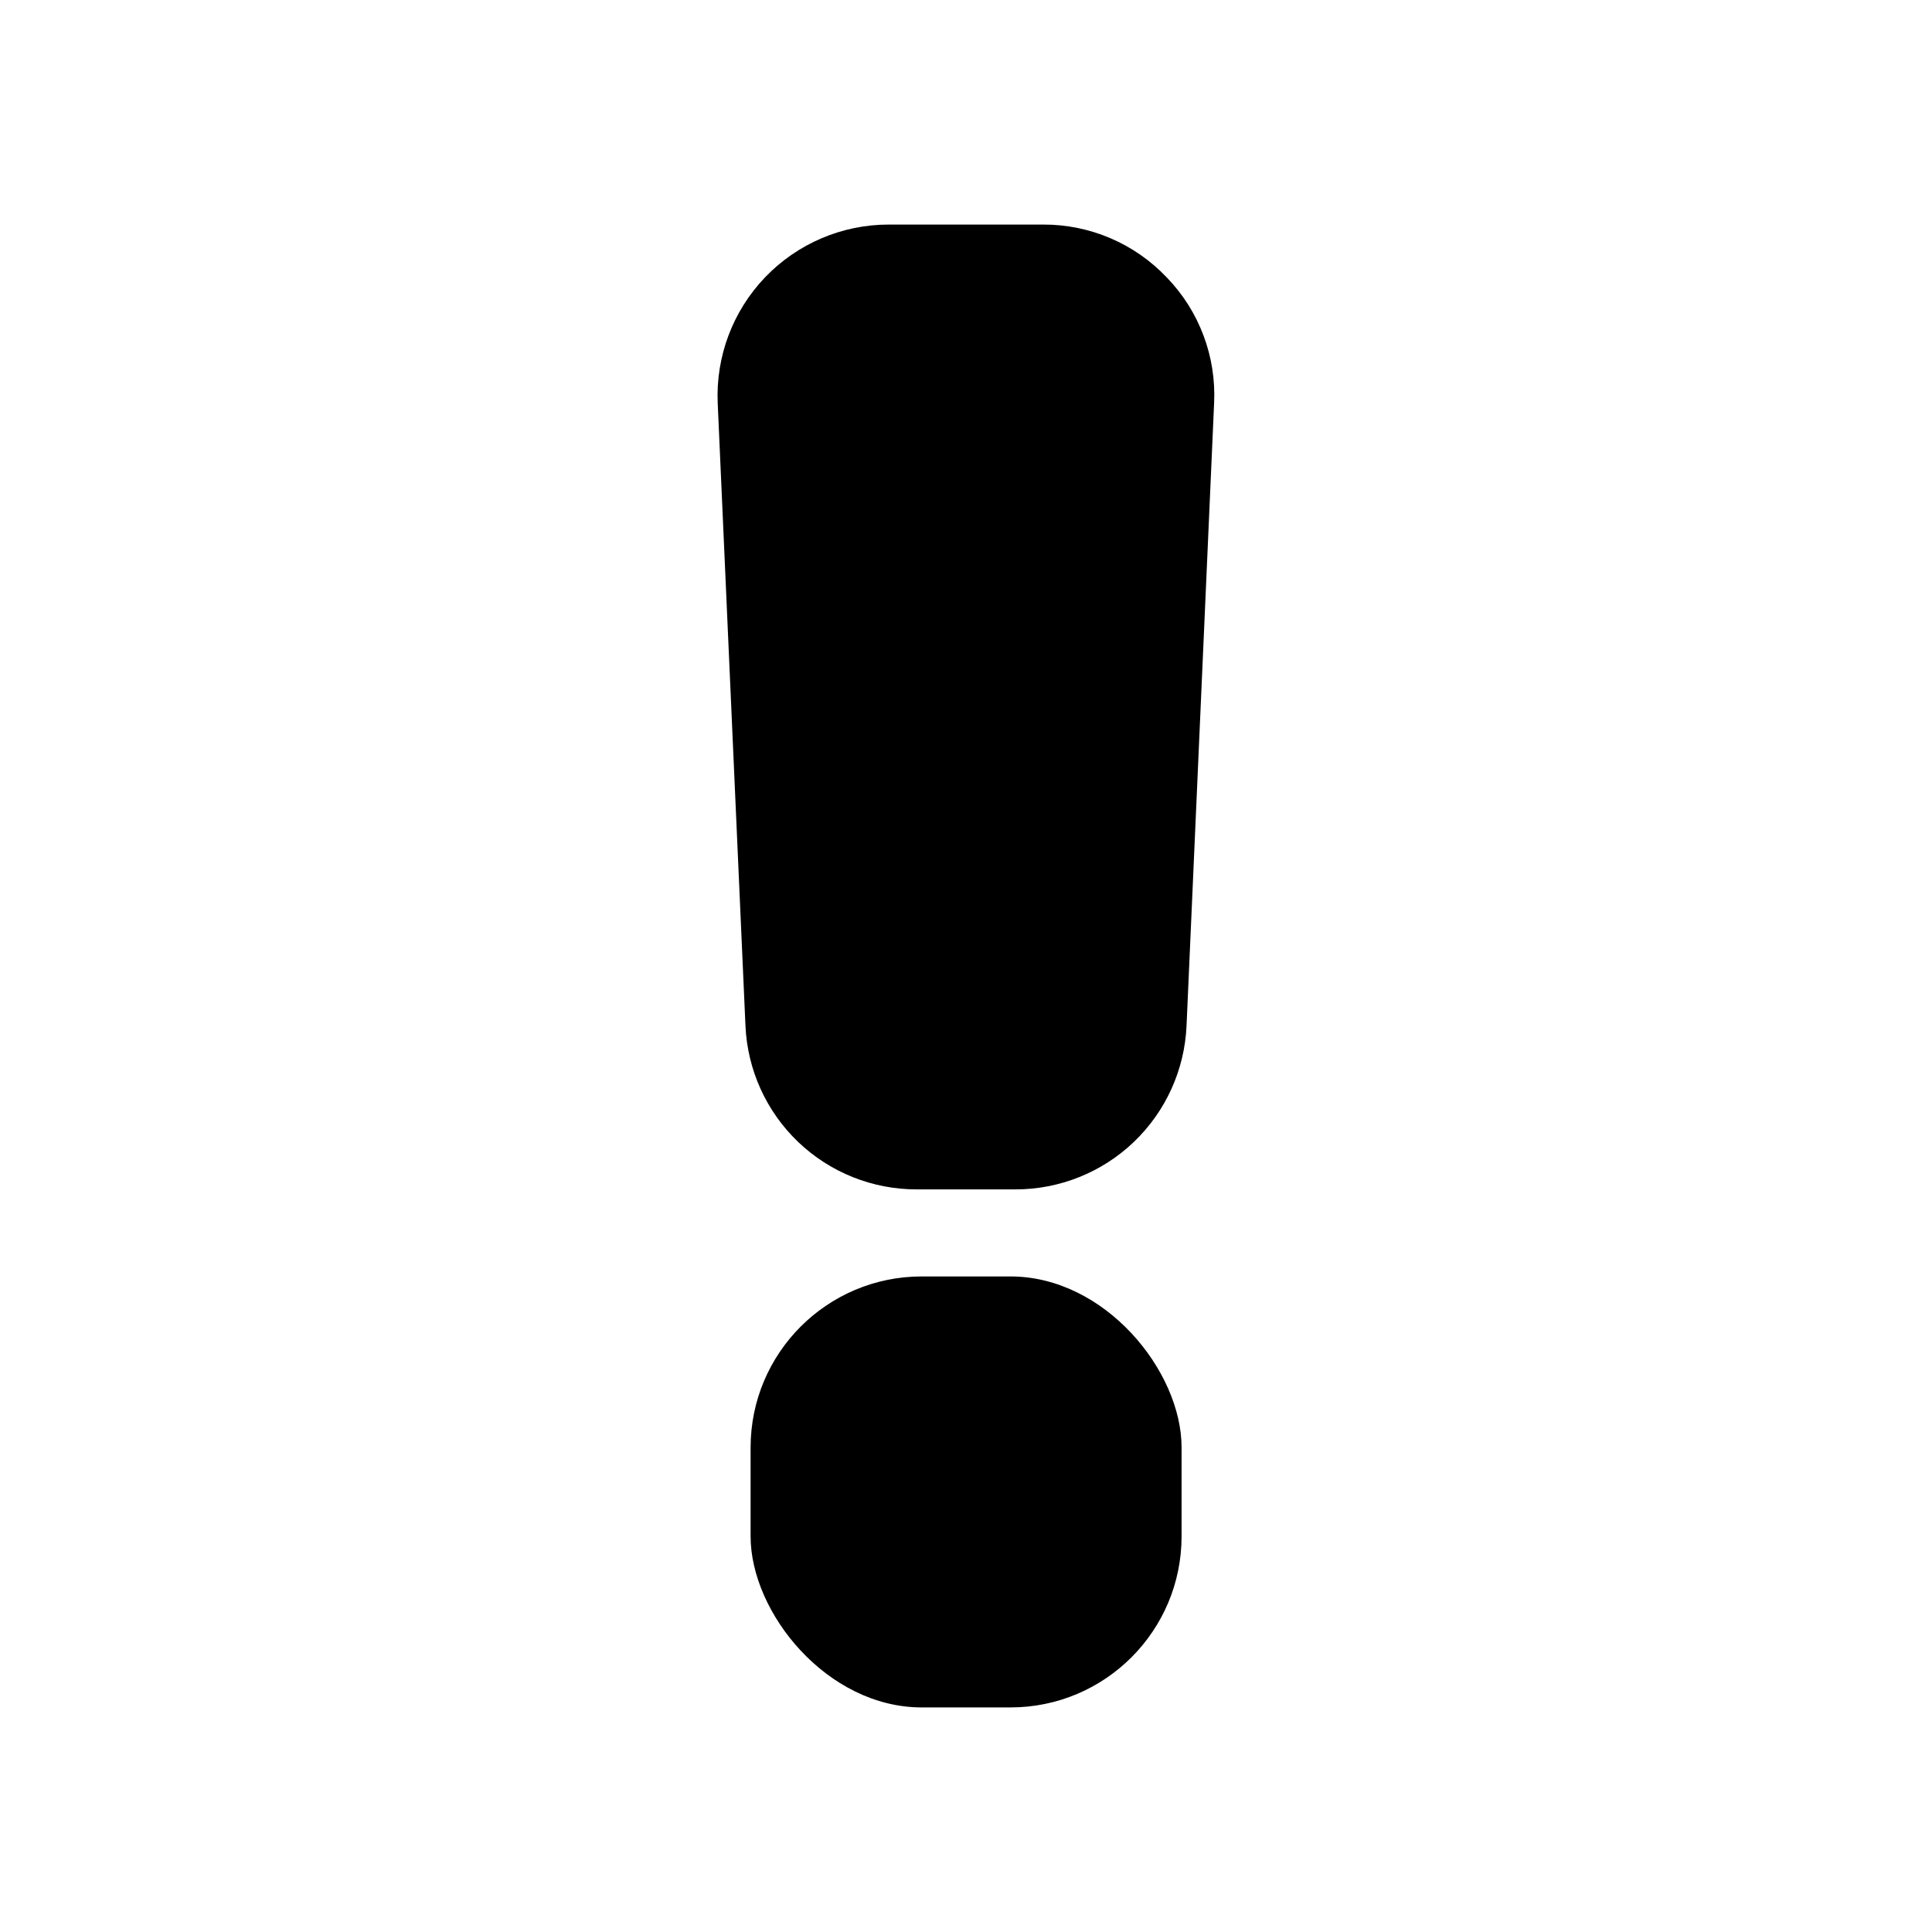
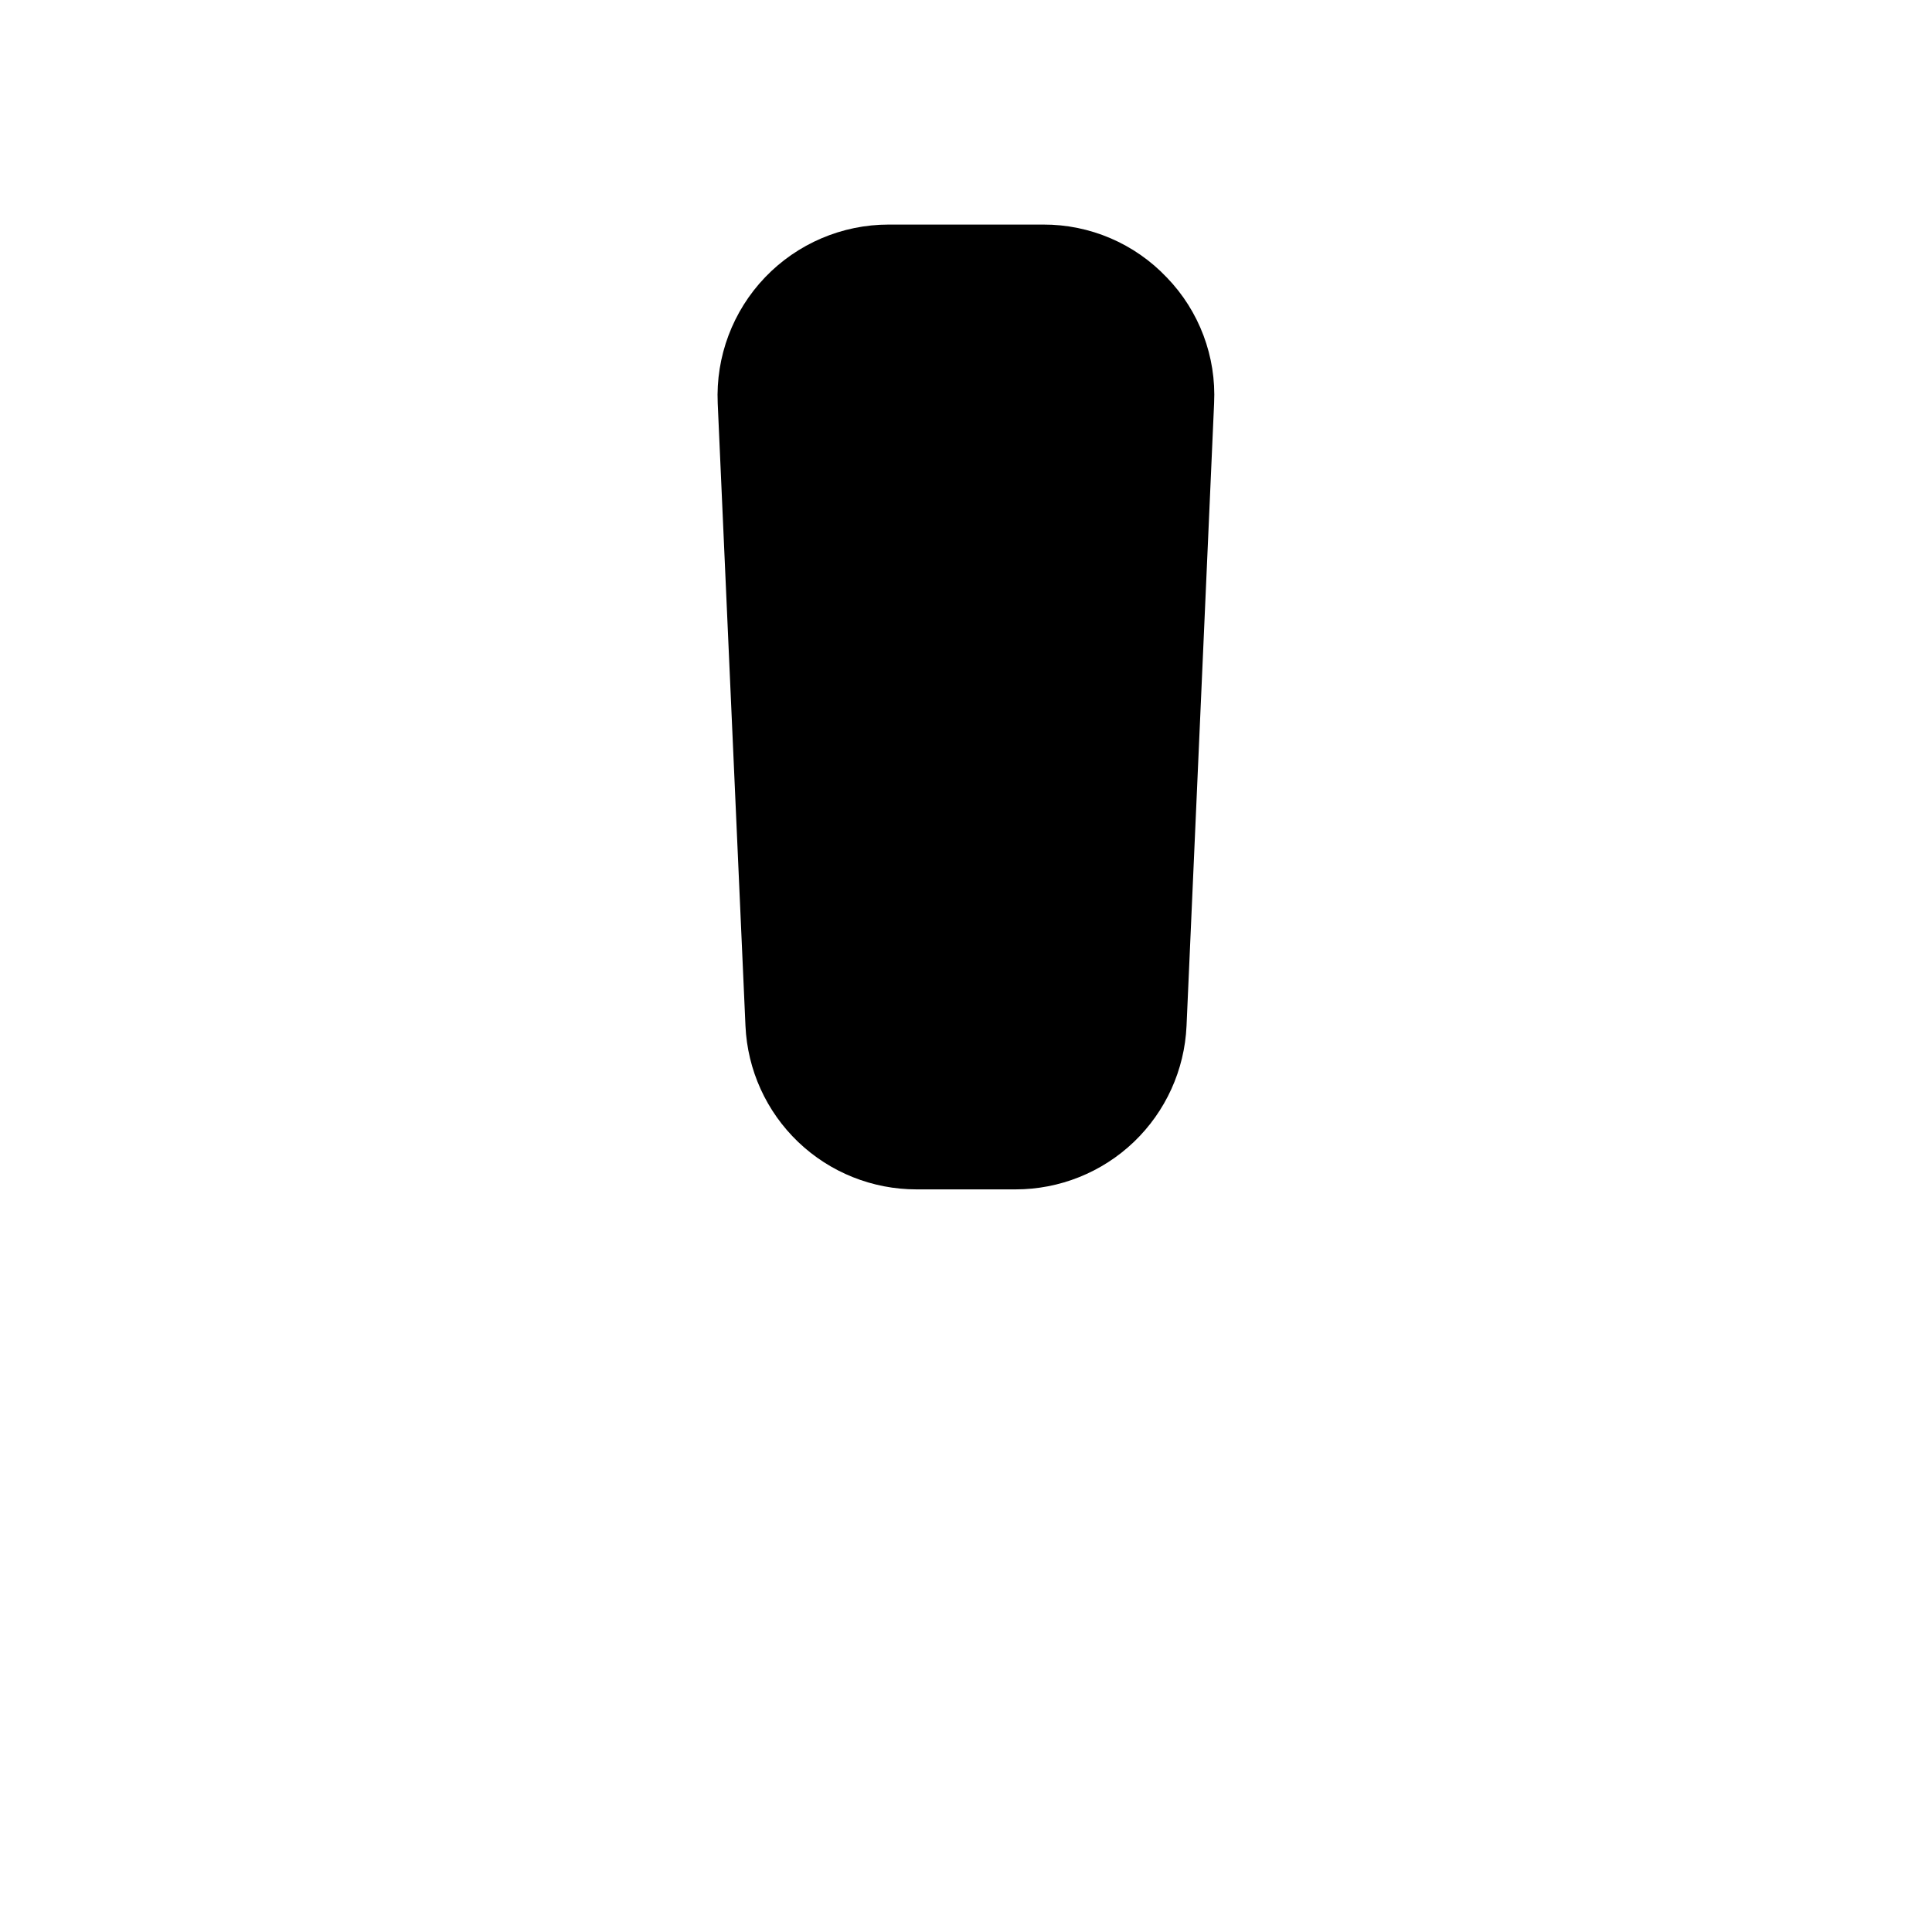
<svg xmlns="http://www.w3.org/2000/svg" fill="#000000" width="800px" height="800px" version="1.1" viewBox="144 144 512 512">
  <g>
    <path d="m453.2 217.52c-8.516-8.984-20.367-14.055-32.746-14.008h-40.91c-12.383-0.012-24.23 5.043-32.797 13.984-8.562 8.945-13.094 21.004-12.547 33.375l7.356 165c0.52 11.676 5.527 22.695 13.973 30.77 8.449 8.07 19.688 12.57 31.371 12.559h26.199c11.684 0.012 22.922-4.488 31.371-12.559 8.445-8.074 13.453-19.094 13.973-30.77l7.305-165c0.609-12.375-3.93-24.449-12.547-33.352z" />
-     <path d="m388.26 482.27h23.527c25.043 0 45.344 25.043 45.344 45.344v23.527c0 25.043-20.301 45.344-45.344 45.344h-23.527c-25.043 0-45.344-25.043-45.344-45.344v-23.527c0-25.043 20.301-45.344 45.344-45.344z" />
  </g>
</svg>